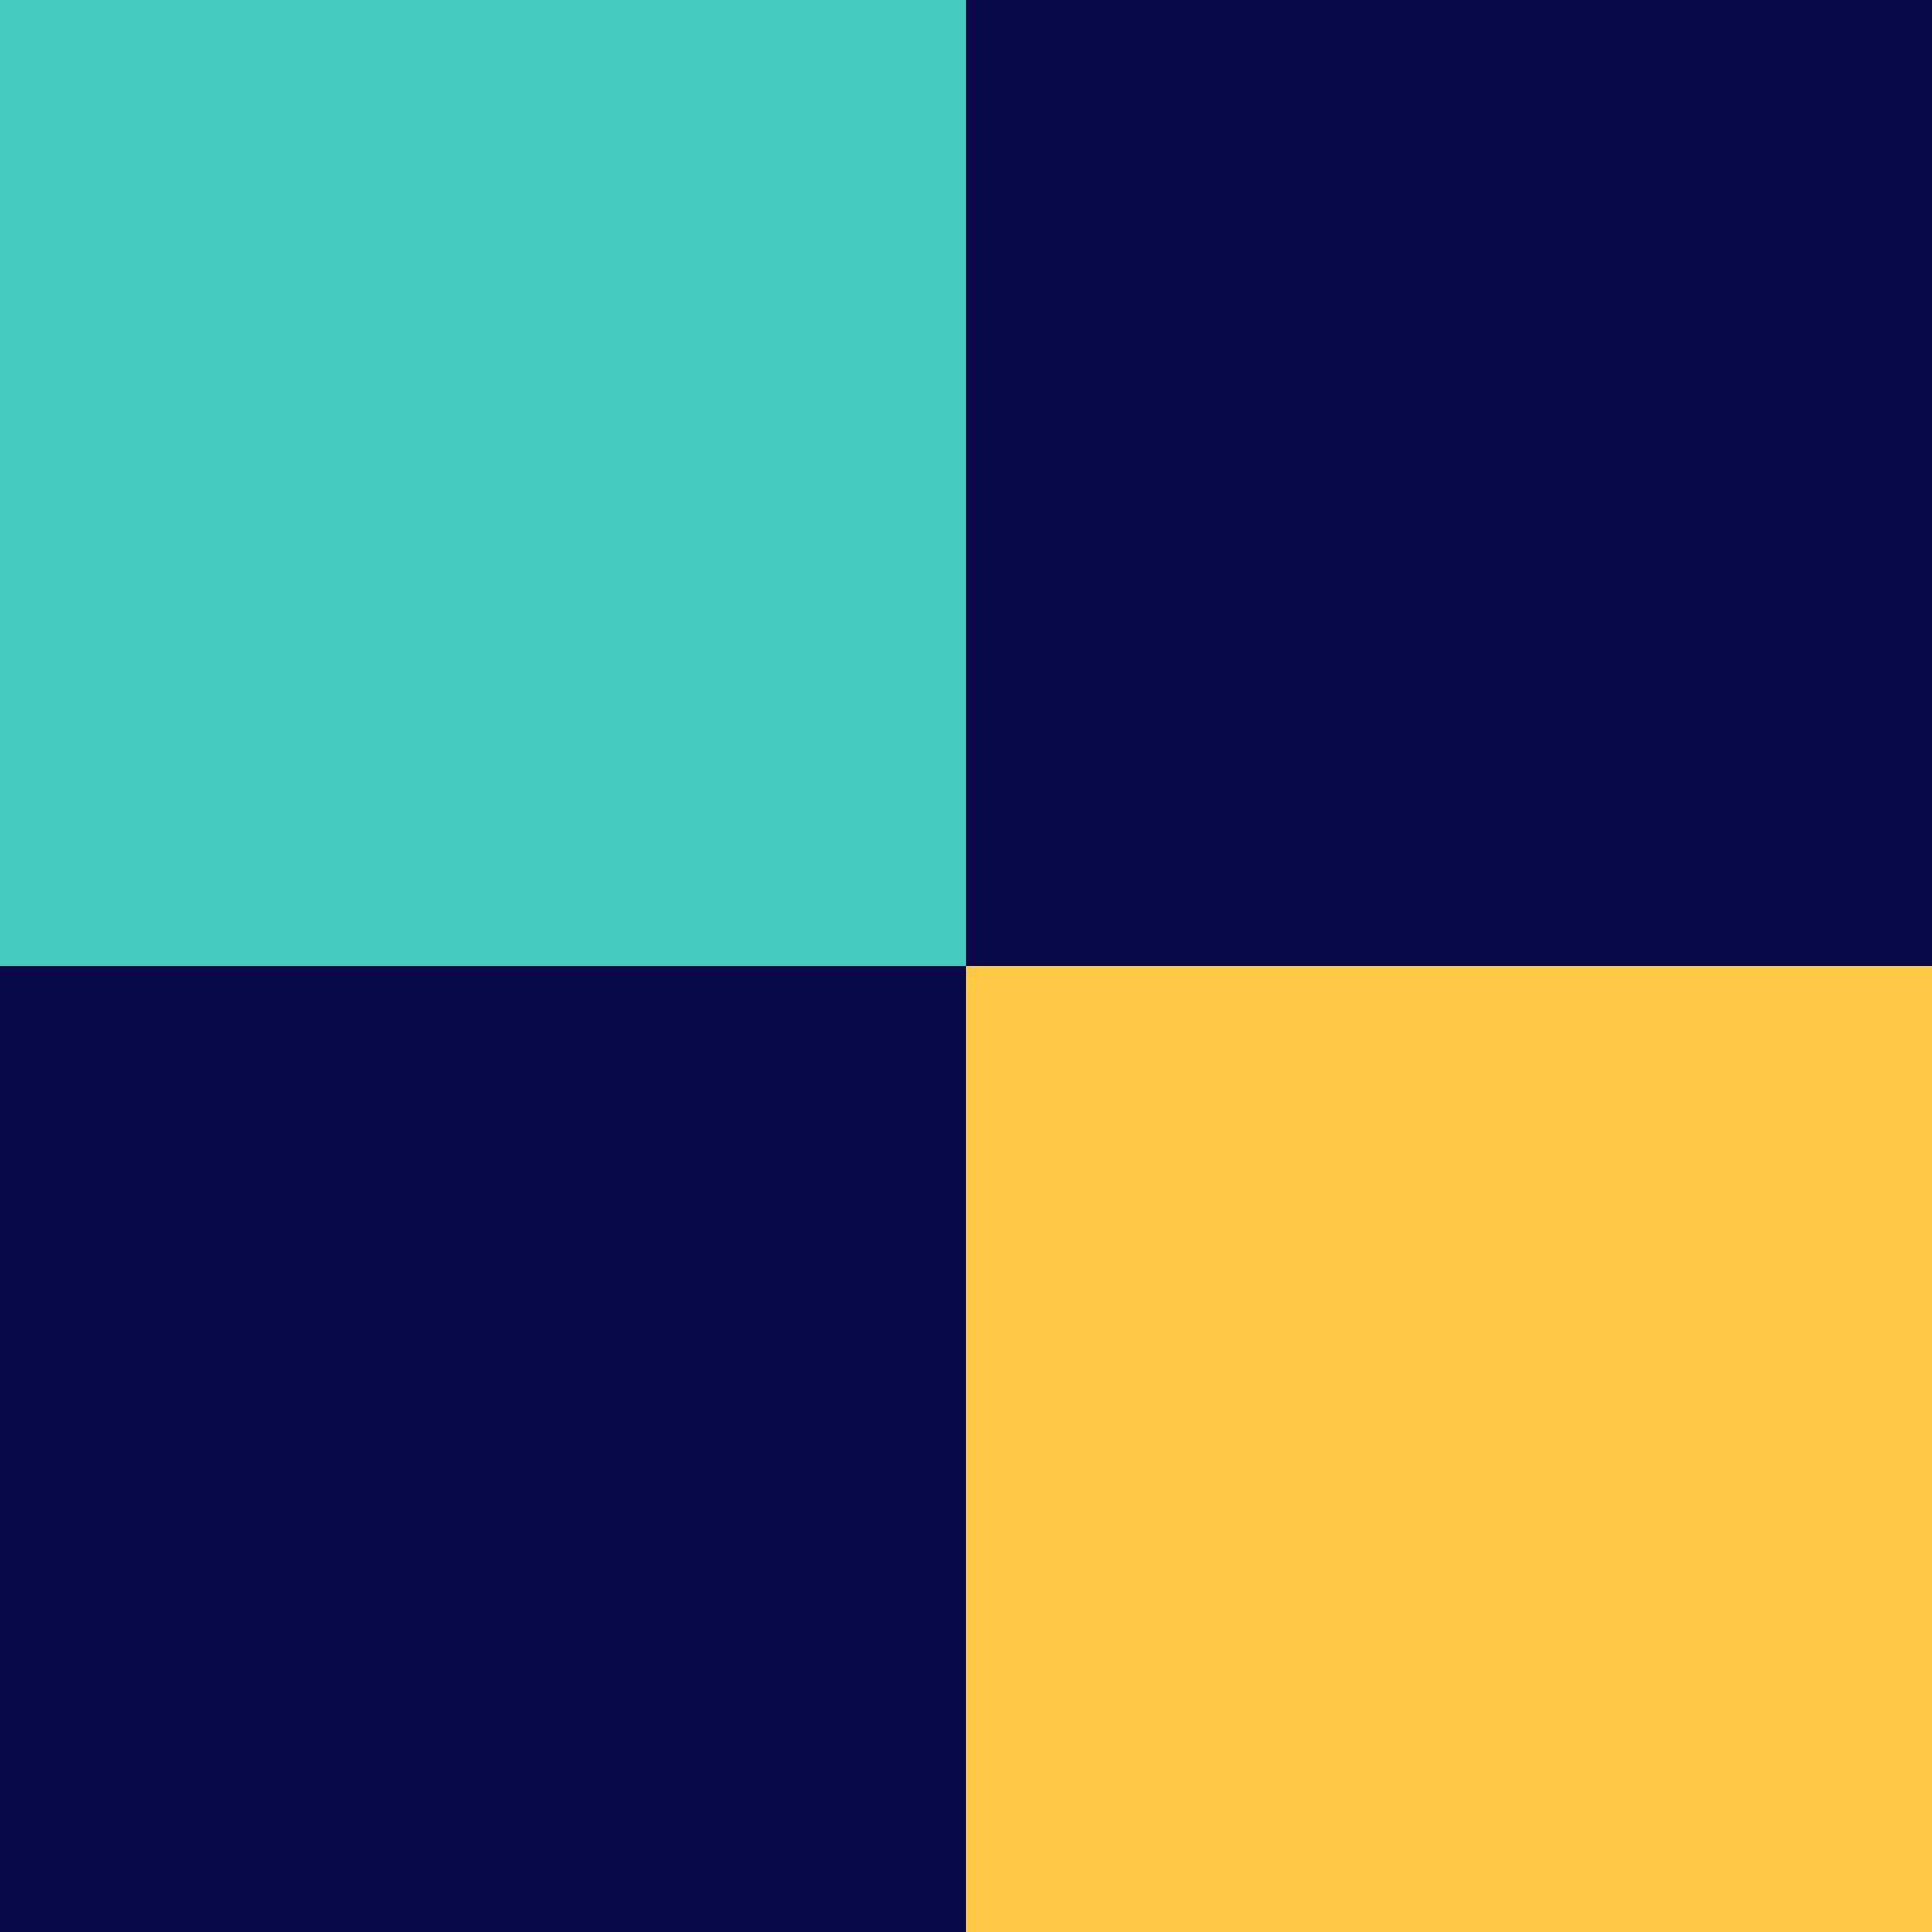
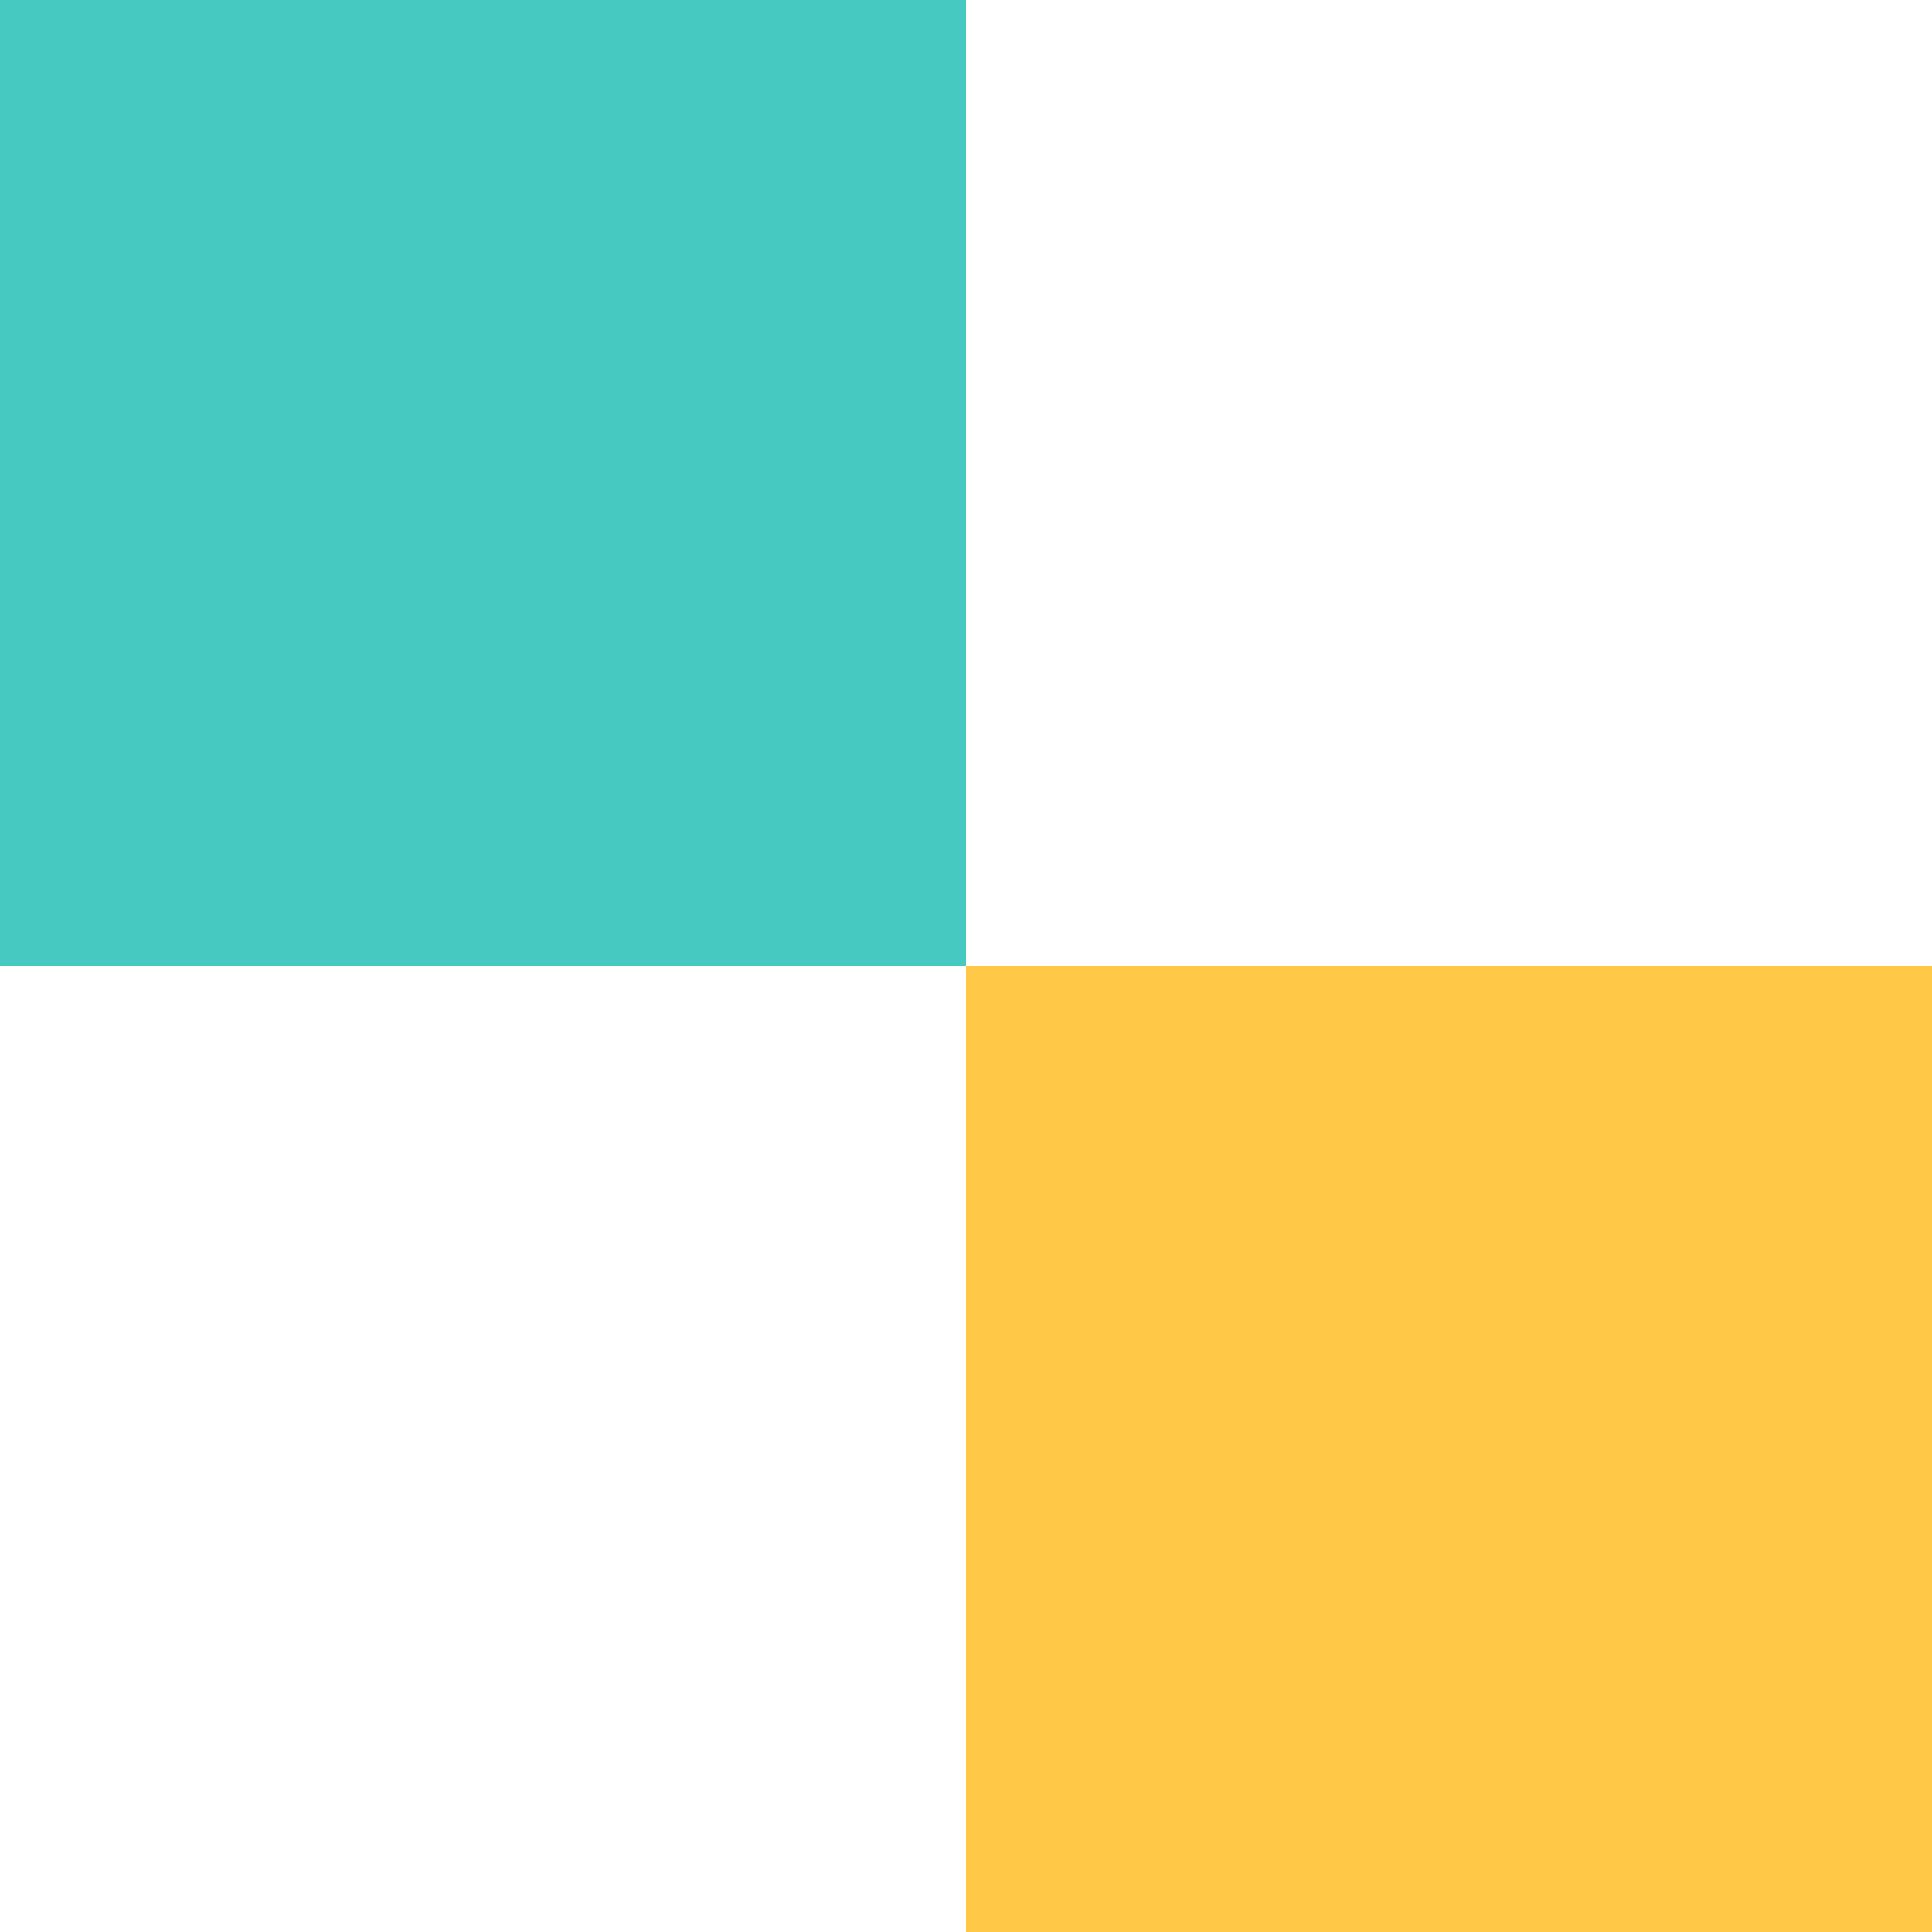
<svg xmlns="http://www.w3.org/2000/svg" width="40" height="40" fill="none">
-   <path fill="#080A47" d="M0 0h40v40H0z" />
  <path fill="#FFC947" d="M20 20h20v20H20z" />
  <path fill="#45C9C1" d="M0 0h20v20H0z" />
</svg>